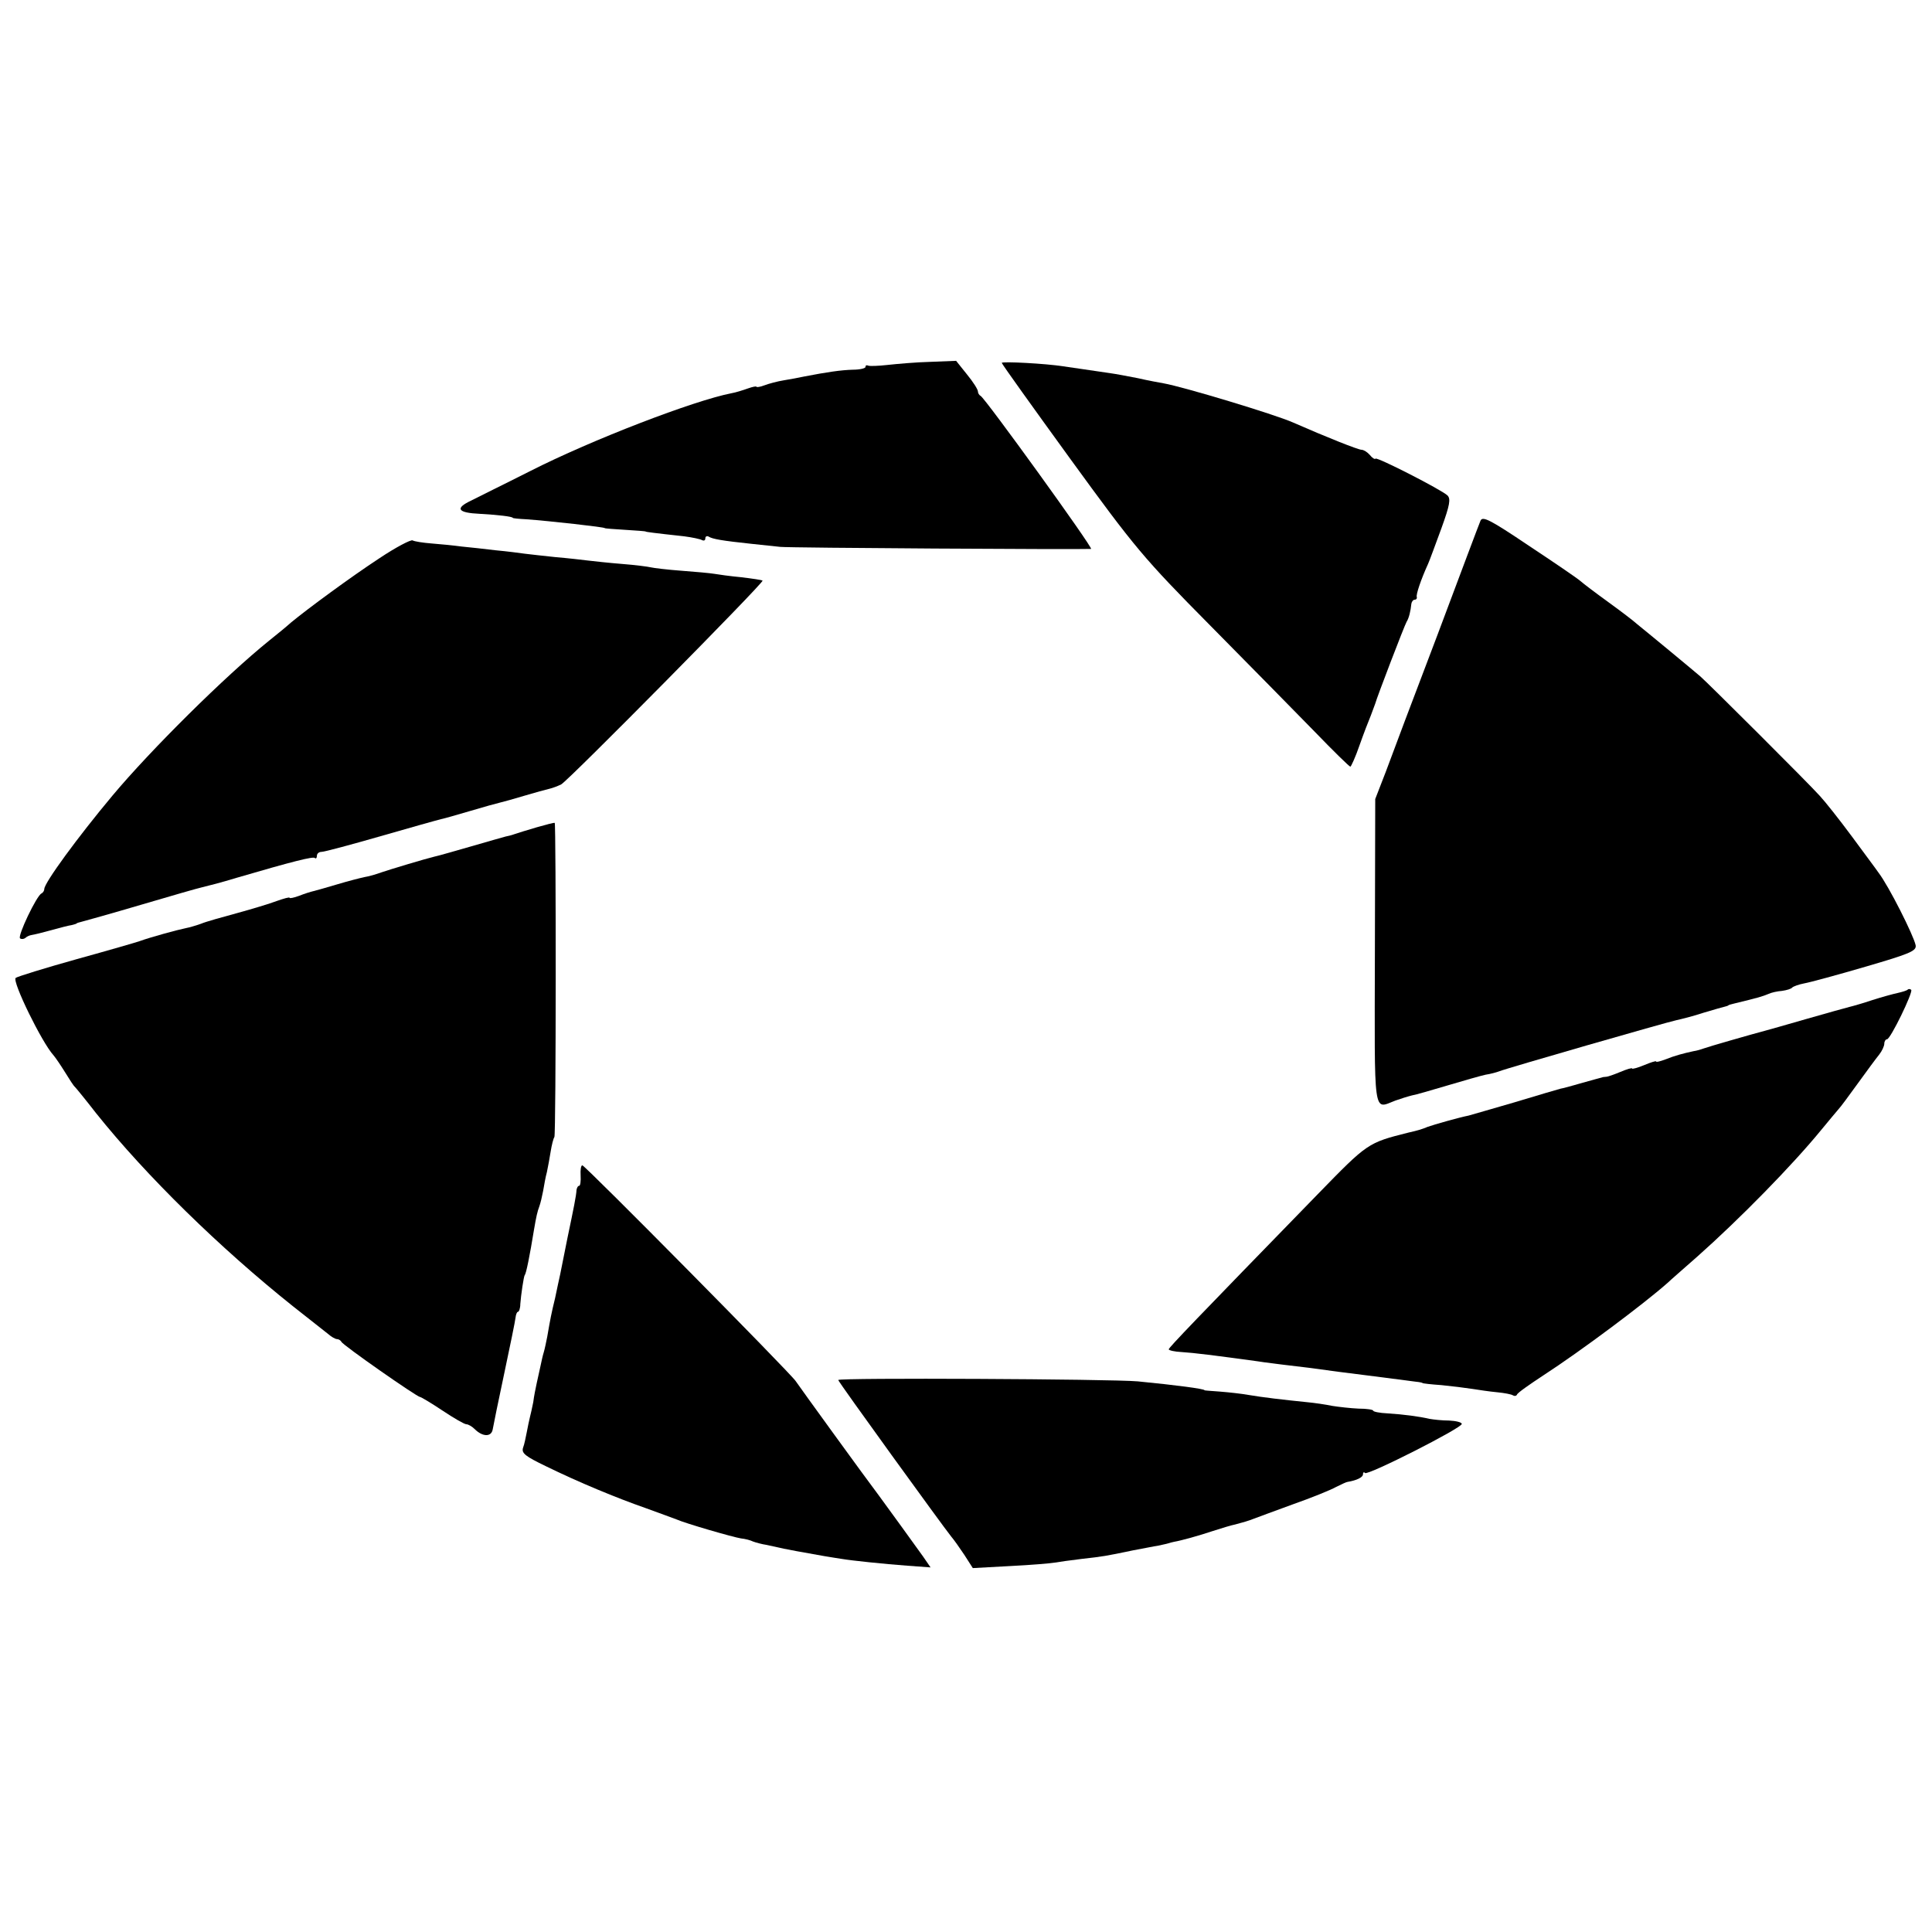
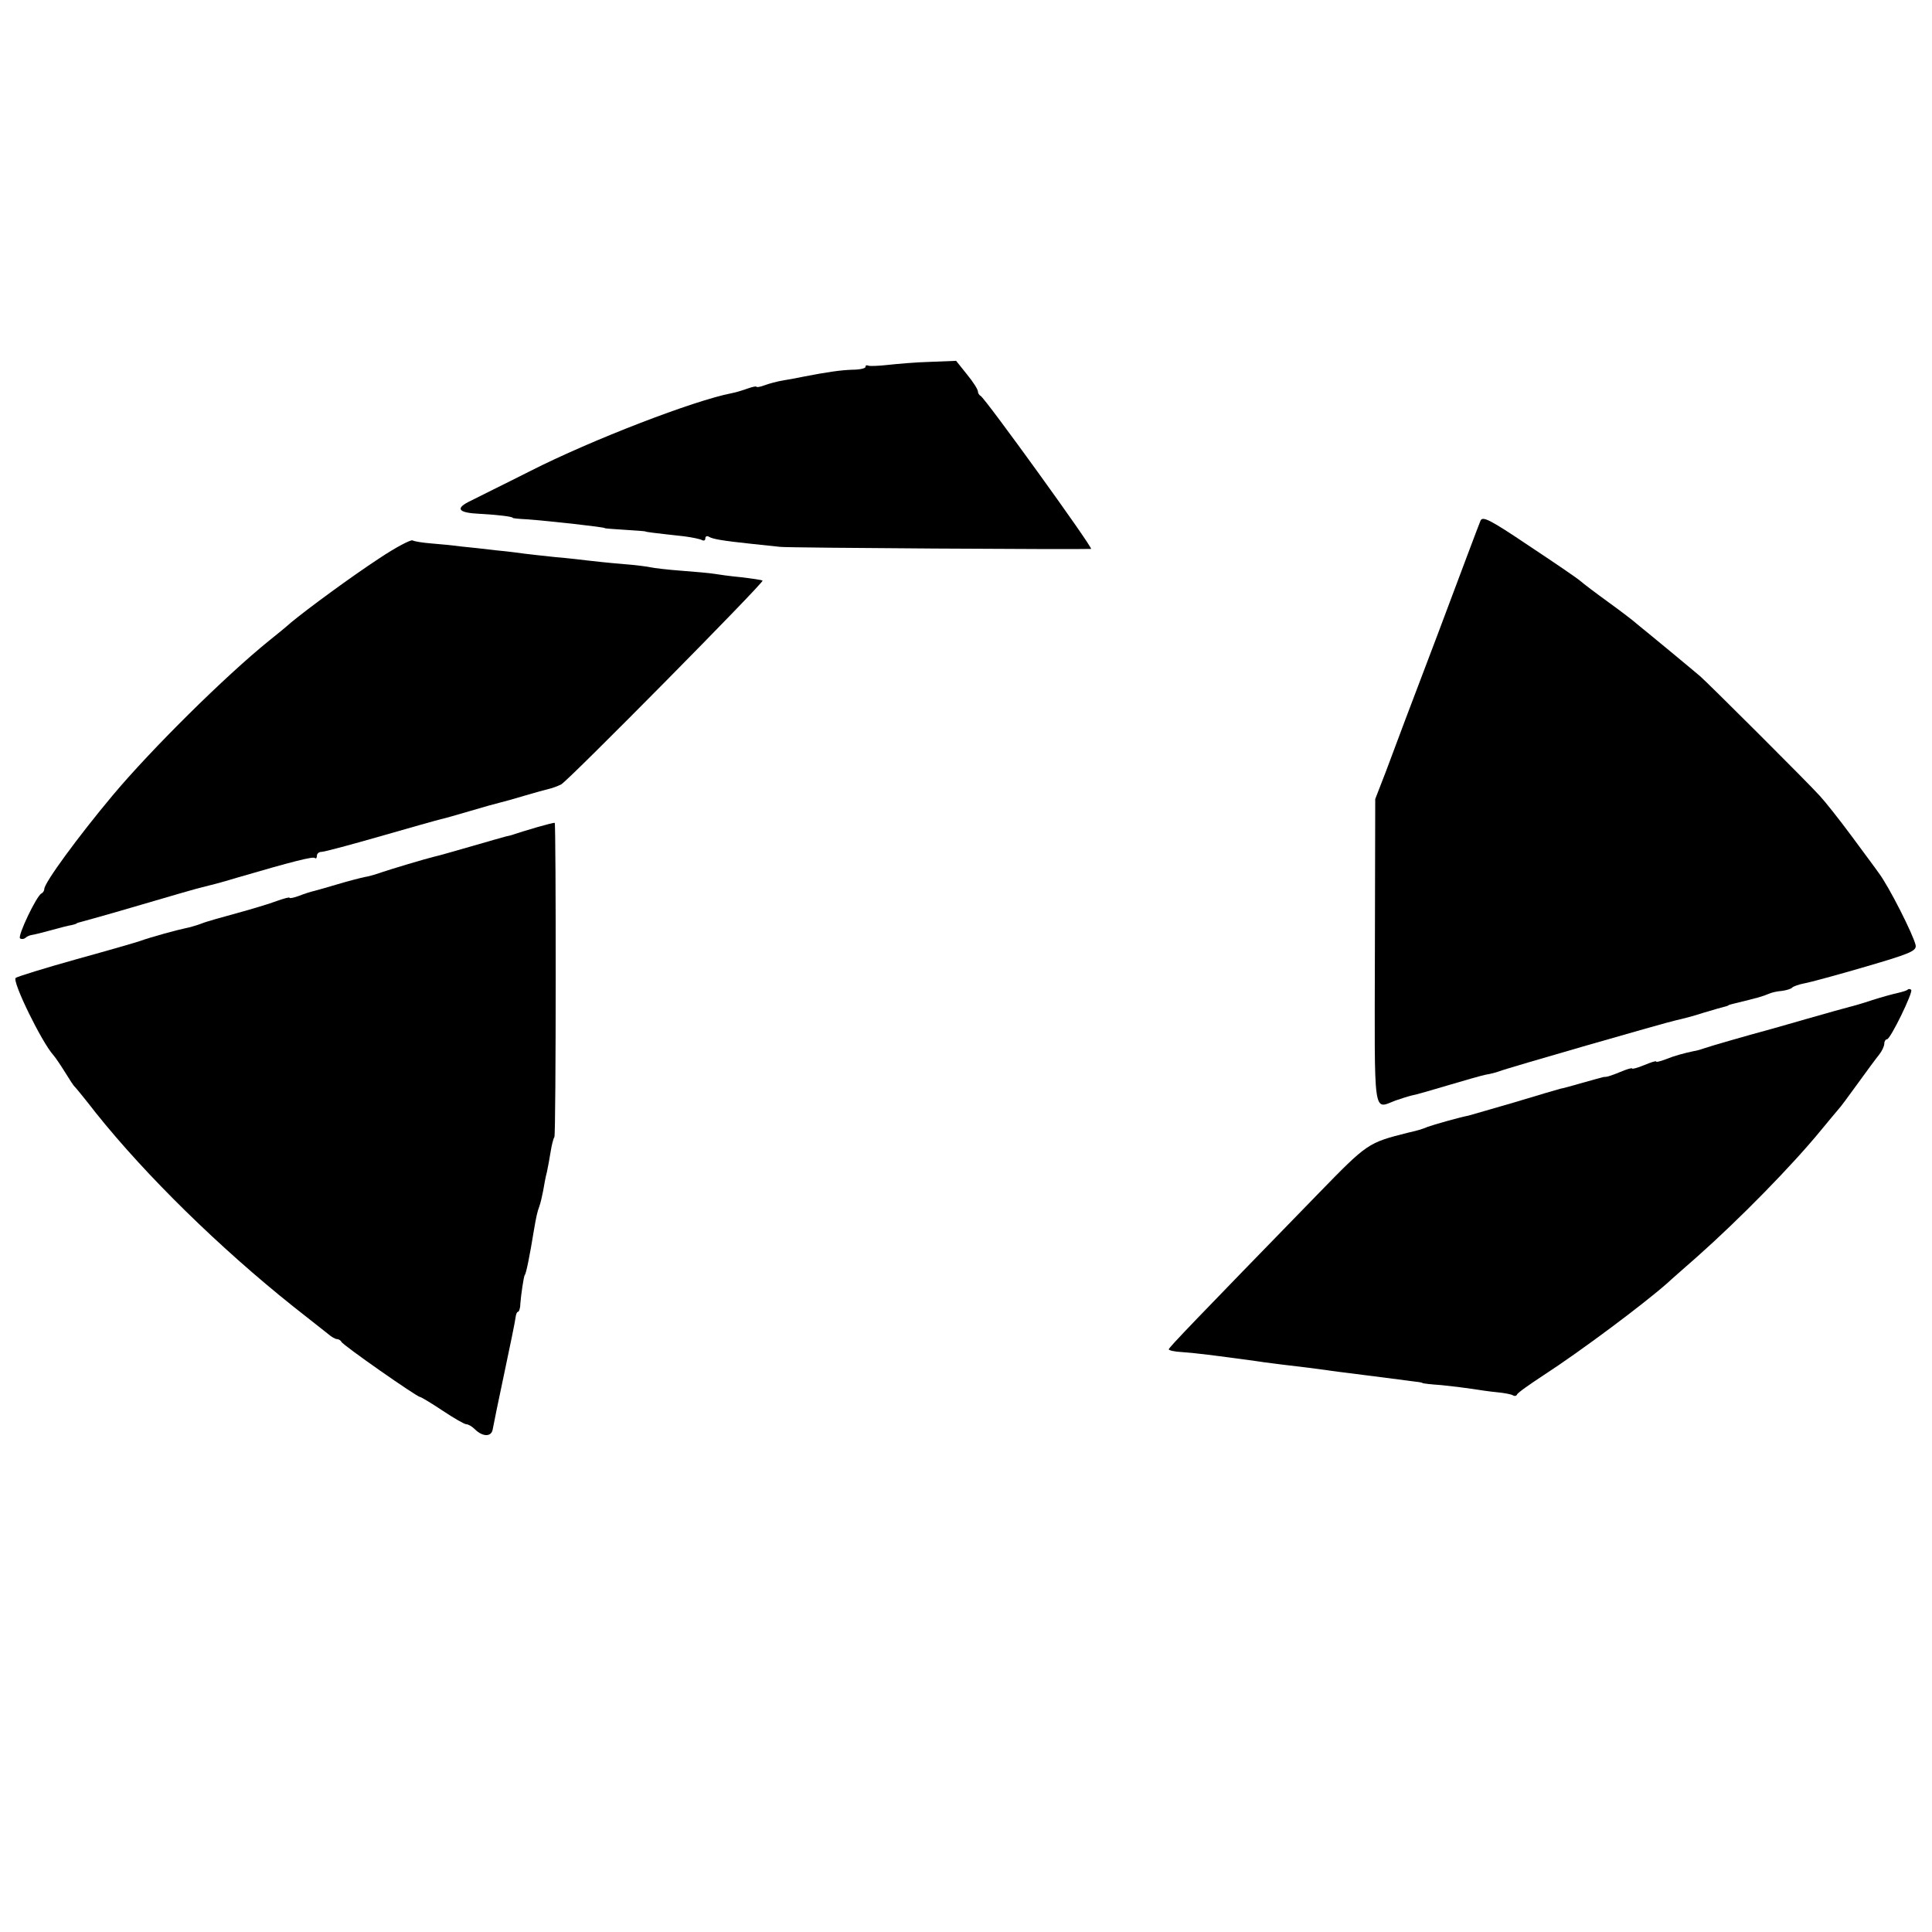
<svg xmlns="http://www.w3.org/2000/svg" version="1.0" width="567pt" height="567pt" viewBox="0 0 567 567" preserveAspectRatio="xMidYMid meet">
  <g transform="translate(0,567) scale(0.1,-0.1)" fill="#000000" stroke="none">
-     <path d="M2605 4599 c-27 -3 -53 -4 -57 -2 -5 2 -8 1 -8 -4 0 -4 -17 -8 -37 -8 -35 -1 -76 -7 -143 -20 -14 -3 -40 -8 -59 -11 -19 -3 -45 -10 -58 -15 -13 -5 -23 -6 -23 -4 0 2 -11 0 -25 -5 -14 -5 -36 -12 -48 -14 -109 -21 -409 -136 -592 -229 -77 -39 -155 -77 -172 -86 -49 -23 -40 -36 25 -39 53 -3 97 -8 97 -12 0 -1 18 -3 40 -4 68 -5 230 -23 230 -26 0 -1 27 -3 60 -5 33 -2 60 -4 60 -5 0 -1 21 -4 113 -14 23 -3 47 -8 52 -11 6 -3 10 -1 10 5 0 6 5 8 10 5 11 -7 40 -12 125 -21 28 -3 66 -7 85 -9 27 -3 878 -8 912 -6 8 1 -312 444 -324 449 -4 2 -8 8 -8 13 0 6 -14 28 -32 50 l-32 40 -76 -3 c-41 -1 -97 -6 -125 -9z" />
-     <path d="M2940 4605 c0 -3 91 -130 202 -283 189 -260 214 -290 409 -487 114 -115 252 -256 307 -312 55 -57 102 -103 105 -103 2 0 15 28 27 63 12 34 27 73 33 87 5 14 11 30 13 35 5 19 86 230 92 240 7 11 12 32 14 53 1 6 5 12 10 12 4 0 7 3 6 8 -3 6 12 51 33 97 5 11 22 58 39 104 25 69 28 87 18 97 -18 17 -206 113 -211 108 -2 -3 -10 2 -17 11 -7 8 -18 15 -24 15 -10 0 -103 37 -201 80 -54 24 -323 105 -380 115 -11 2 -45 8 -75 15 -30 6 -68 13 -83 15 -77 11 -114 17 -137 20 -50 8 -180 15 -180 10z" />
+     <path d="M2605 4599 c-27 -3 -53 -4 -57 -2 -5 2 -8 1 -8 -4 0 -4 -17 -8 -37 -8 -35 -1 -76 -7 -143 -20 -14 -3 -40 -8 -59 -11 -19 -3 -45 -10 -58 -15 -13 -5 -23 -6 -23 -4 0 2 -11 0 -25 -5 -14 -5 -36 -12 -48 -14 -109 -21 -409 -136 -592 -229 -77 -39 -155 -77 -172 -86 -49 -23 -40 -36 25 -39 53 -3 97 -8 97 -12 0 -1 18 -3 40 -4 68 -5 230 -23 230 -26 0 -1 27 -3 60 -5 33 -2 60 -4 60 -5 0 -1 21 -4 113 -14 23 -3 47 -8 52 -11 6 -3 10 -1 10 5 0 6 5 8 10 5 11 -7 40 -12 125 -21 28 -3 66 -7 85 -9 27 -3 878 -8 912 -6 8 1 -312 444 -324 449 -4 2 -8 8 -8 13 0 6 -14 28 -32 50 l-32 40 -76 -3 c-41 -1 -97 -6 -125 -9" />
    <path d="M4345 4142 c-4 -9 -61 -161 -127 -337 -67 -176 -135 -356 -151 -400 l-31 -80 -1 -447 c-1 -495 -6 -463 60 -438 14 5 36 12 48 15 12 2 60 16 107 30 47 14 96 28 110 31 14 2 32 7 40 10 22 9 491 144 520 150 14 3 50 12 80 22 30 9 58 17 63 18 4 1 8 2 10 4 1 1 9 3 17 5 74 18 80 20 100 28 8 4 26 8 40 9 14 2 27 6 30 10 3 3 19 9 35 12 17 3 98 25 180 49 130 38 150 46 147 63 -6 29 -79 174 -109 213 -6 9 -42 57 -78 106 -37 50 -79 103 -94 119 -31 35 -330 333 -351 351 -8 7 -49 41 -90 75 -41 34 -84 69 -95 78 -11 10 -49 39 -85 65 -36 26 -73 54 -82 62 -9 8 -78 55 -152 104 -113 76 -135 87 -141 73z" />
    <path d="M1114 4032 c-84 -55 -213 -150 -260 -189 -11 -10 -40 -34 -64 -53 -129 -104 -347 -320 -460 -455 -102 -122 -200 -256 -200 -274 0 -5 -4 -11 -8 -13 -14 -5 -72 -127 -63 -132 4 -3 11 -2 15 1 4 4 12 8 19 9 7 1 32 7 57 14 25 7 52 14 60 15 8 2 15 4 15 5 0 1 7 3 15 5 8 2 87 24 175 50 88 26 168 49 178 51 28 7 49 12 102 28 164 48 224 63 229 58 3 -3 6 0 6 6 0 7 6 12 14 12 8 0 86 21 173 46 87 25 165 47 174 49 9 2 49 13 89 25 40 12 80 23 89 25 9 2 41 11 71 20 30 9 63 18 72 20 9 2 25 8 35 13 22 12 596 593 591 598 -2 2 -30 6 -63 10 -32 3 -68 8 -79 10 -12 2 -55 6 -96 9 -41 3 -82 8 -90 10 -8 2 -46 7 -85 10 -38 3 -83 8 -100 10 -16 2 -59 7 -95 10 -36 4 -76 8 -90 10 -14 2 -52 7 -85 10 -33 4 -78 9 -100 11 -22 3 -61 7 -88 9 -26 2 -51 6 -56 9 -5 3 -49 -20 -97 -52z" />
    <path d="M1575 3242 c-27 -8 -57 -17 -65 -20 -8 -3 -20 -6 -26 -7 -7 -2 -54 -15 -105 -30 -52 -15 -98 -28 -104 -29 -22 -5 -132 -38 -155 -46 -14 -5 -36 -12 -50 -14 -14 -3 -49 -12 -79 -21 -30 -9 -62 -18 -70 -20 -9 -2 -28 -8 -43 -14 -16 -6 -28 -8 -28 -6 0 3 -17 -2 -37 -9 -21 -8 -74 -24 -118 -36 -44 -12 -91 -25 -105 -31 -14 -5 -34 -11 -45 -13 -25 -5 -105 -27 -135 -38 -8 -3 -91 -27 -185 -53 -93 -26 -174 -51 -179 -55 -11 -10 77 -190 111 -227 6 -7 21 -29 34 -50 13 -21 25 -40 29 -43 3 -3 31 -37 62 -77 148 -185 364 -396 577 -566 47 -37 94 -74 104 -82 9 -8 21 -15 26 -15 5 0 11 -4 13 -8 3 -9 222 -162 231 -162 3 0 33 -18 66 -40 33 -22 64 -40 70 -40 5 0 16 -6 24 -14 23 -23 49 -24 53 -1 2 11 17 86 34 165 17 80 32 153 33 163 1 9 4 17 7 17 3 0 7 10 7 23 2 27 10 81 13 85 4 3 15 58 27 132 7 41 10 54 16 70 3 8 8 29 11 45 3 17 7 41 11 55 3 14 8 41 11 60 3 19 8 39 11 43 5 8 5 919 1 922 -2 1 -25 -5 -53 -13z" />
    <path d="M5599 2766 c-2 -3 -16 -7 -29 -10 -14 -3 -47 -12 -75 -21 -27 -9 -58 -18 -67 -20 -9 -2 -65 -18 -125 -35 -59 -17 -115 -33 -123 -35 -38 -10 -167 -47 -180 -52 -8 -3 -22 -7 -30 -8 -28 -6 -55 -13 -82 -24 -16 -6 -28 -9 -28 -6 0 2 -16 -3 -35 -11 -19 -8 -35 -12 -35 -10 0 3 -16 -2 -35 -10 -19 -8 -37 -14 -40 -14 -3 0 -7 -1 -10 -1 -14 -4 -23 -6 -65 -18 -25 -7 -52 -15 -60 -16 -8 -2 -69 -20 -135 -40 -66 -19 -127 -37 -135 -39 -26 -5 -104 -27 -120 -33 -17 -7 -26 -10 -57 -17 -119 -30 -119 -30 -266 -181 -361 -371 -437 -450 -437 -455 0 -3 17 -7 38 -8 34 -2 98 -10 222 -27 25 -4 59 -8 75 -10 17 -2 50 -6 75 -9 57 -8 127 -17 160 -21 22 -3 89 -11 155 -20 11 -1 20 -3 20 -4 0 -1 25 -4 55 -6 30 -3 71 -8 90 -11 19 -3 52 -8 74 -10 21 -2 42 -6 46 -9 5 -3 10 -2 12 2 1 5 37 30 78 57 108 70 294 209 364 271 6 6 45 40 87 77 124 110 279 268 364 372 22 27 45 54 50 60 6 6 31 40 57 76 26 36 54 74 63 85 8 10 15 25 15 32 0 7 4 13 8 13 10 0 77 138 71 145 -3 3 -8 3 -10 1z" />
-     <path d="M1704 2220 c1 -16 -1 -30 -4 -30 -4 0 -7 -6 -8 -12 -1 -18 -8 -52 -27 -143 -9 -44 -18 -91 -21 -105 -3 -14 -10 -45 -15 -70 -11 -45 -14 -61 -23 -113 -3 -15 -7 -35 -10 -45 -3 -9 -7 -28 -10 -42 -3 -14 -8 -36 -11 -50 -3 -14 -8 -38 -10 -55 -3 -16 -8 -37 -10 -45 -2 -8 -6 -27 -9 -43 -3 -15 -7 -36 -11 -46 -5 -16 7 -25 67 -54 96 -47 207 -93 293 -123 39 -14 79 -29 90 -33 27 -12 165 -52 190 -56 11 -1 27 -5 35 -9 8 -3 26 -8 40 -10 14 -3 36 -8 50 -11 24 -5 36 -7 120 -22 19 -3 42 -7 50 -8 29 -5 125 -15 193 -20 l68 -5 -22 32 c-27 38 -102 141 -129 178 -38 50 -235 322 -245 337 -16 24 -618 633 -626 633 -4 0 -6 -13 -5 -30z" />
-     <path d="M2460 1620 c0 -5 307 -429 332 -460 7 -8 24 -32 38 -53 l25 -39 110 6 c61 3 119 8 130 10 11 2 47 7 80 11 62 7 69 8 150 25 28 5 61 12 75 14 14 3 27 6 30 7 3 1 10 3 15 4 23 4 73 18 115 32 25 8 54 17 65 19 26 7 37 10 55 17 8 3 59 22 114 42 54 19 111 42 127 51 16 8 31 15 34 15 25 4 45 13 45 22 0 6 3 8 6 4 8 -8 284 132 284 144 0 5 -17 9 -37 10 -21 0 -47 3 -58 5 -30 7 -75 13 -122 16 -24 1 -43 5 -43 8 0 3 -19 6 -43 6 -23 1 -58 5 -77 8 -19 4 -53 9 -75 11 -69 7 -129 14 -170 21 -22 4 -60 8 -85 10 -25 2 -45 3 -45 4 0 4 -83 15 -196 26 -79 7 -879 11 -879 4z" />
  </g>
</svg>